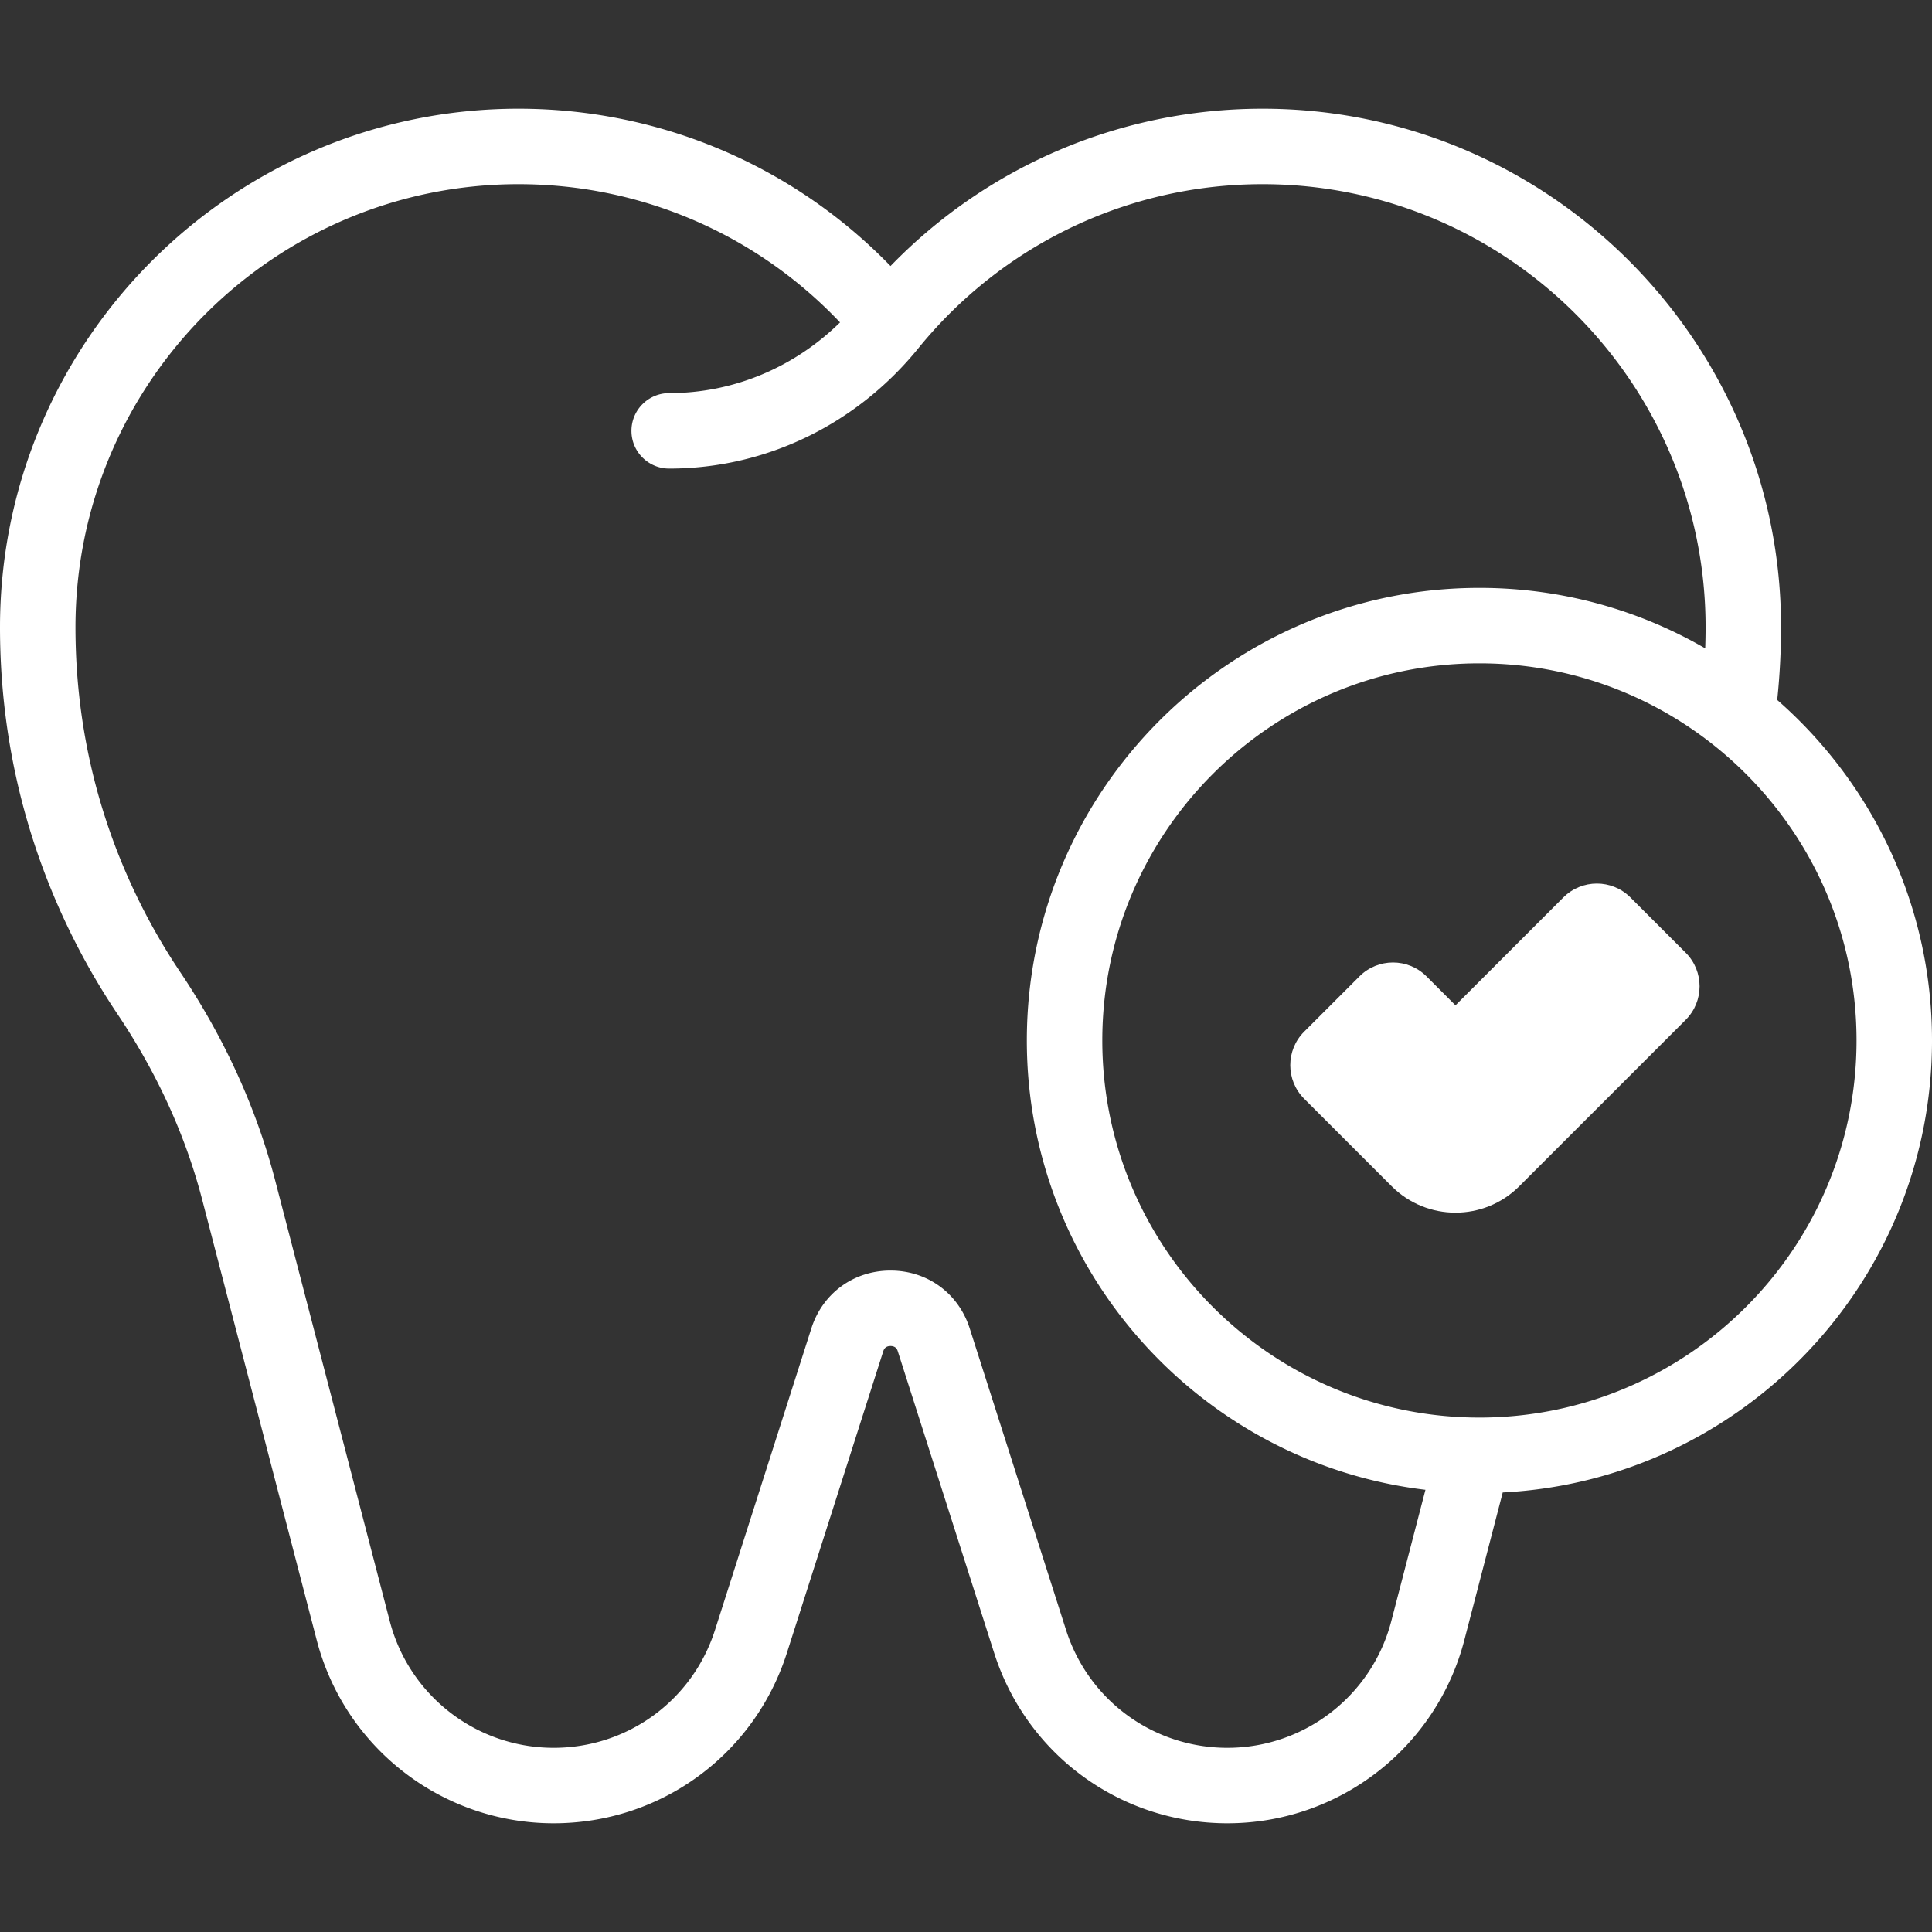
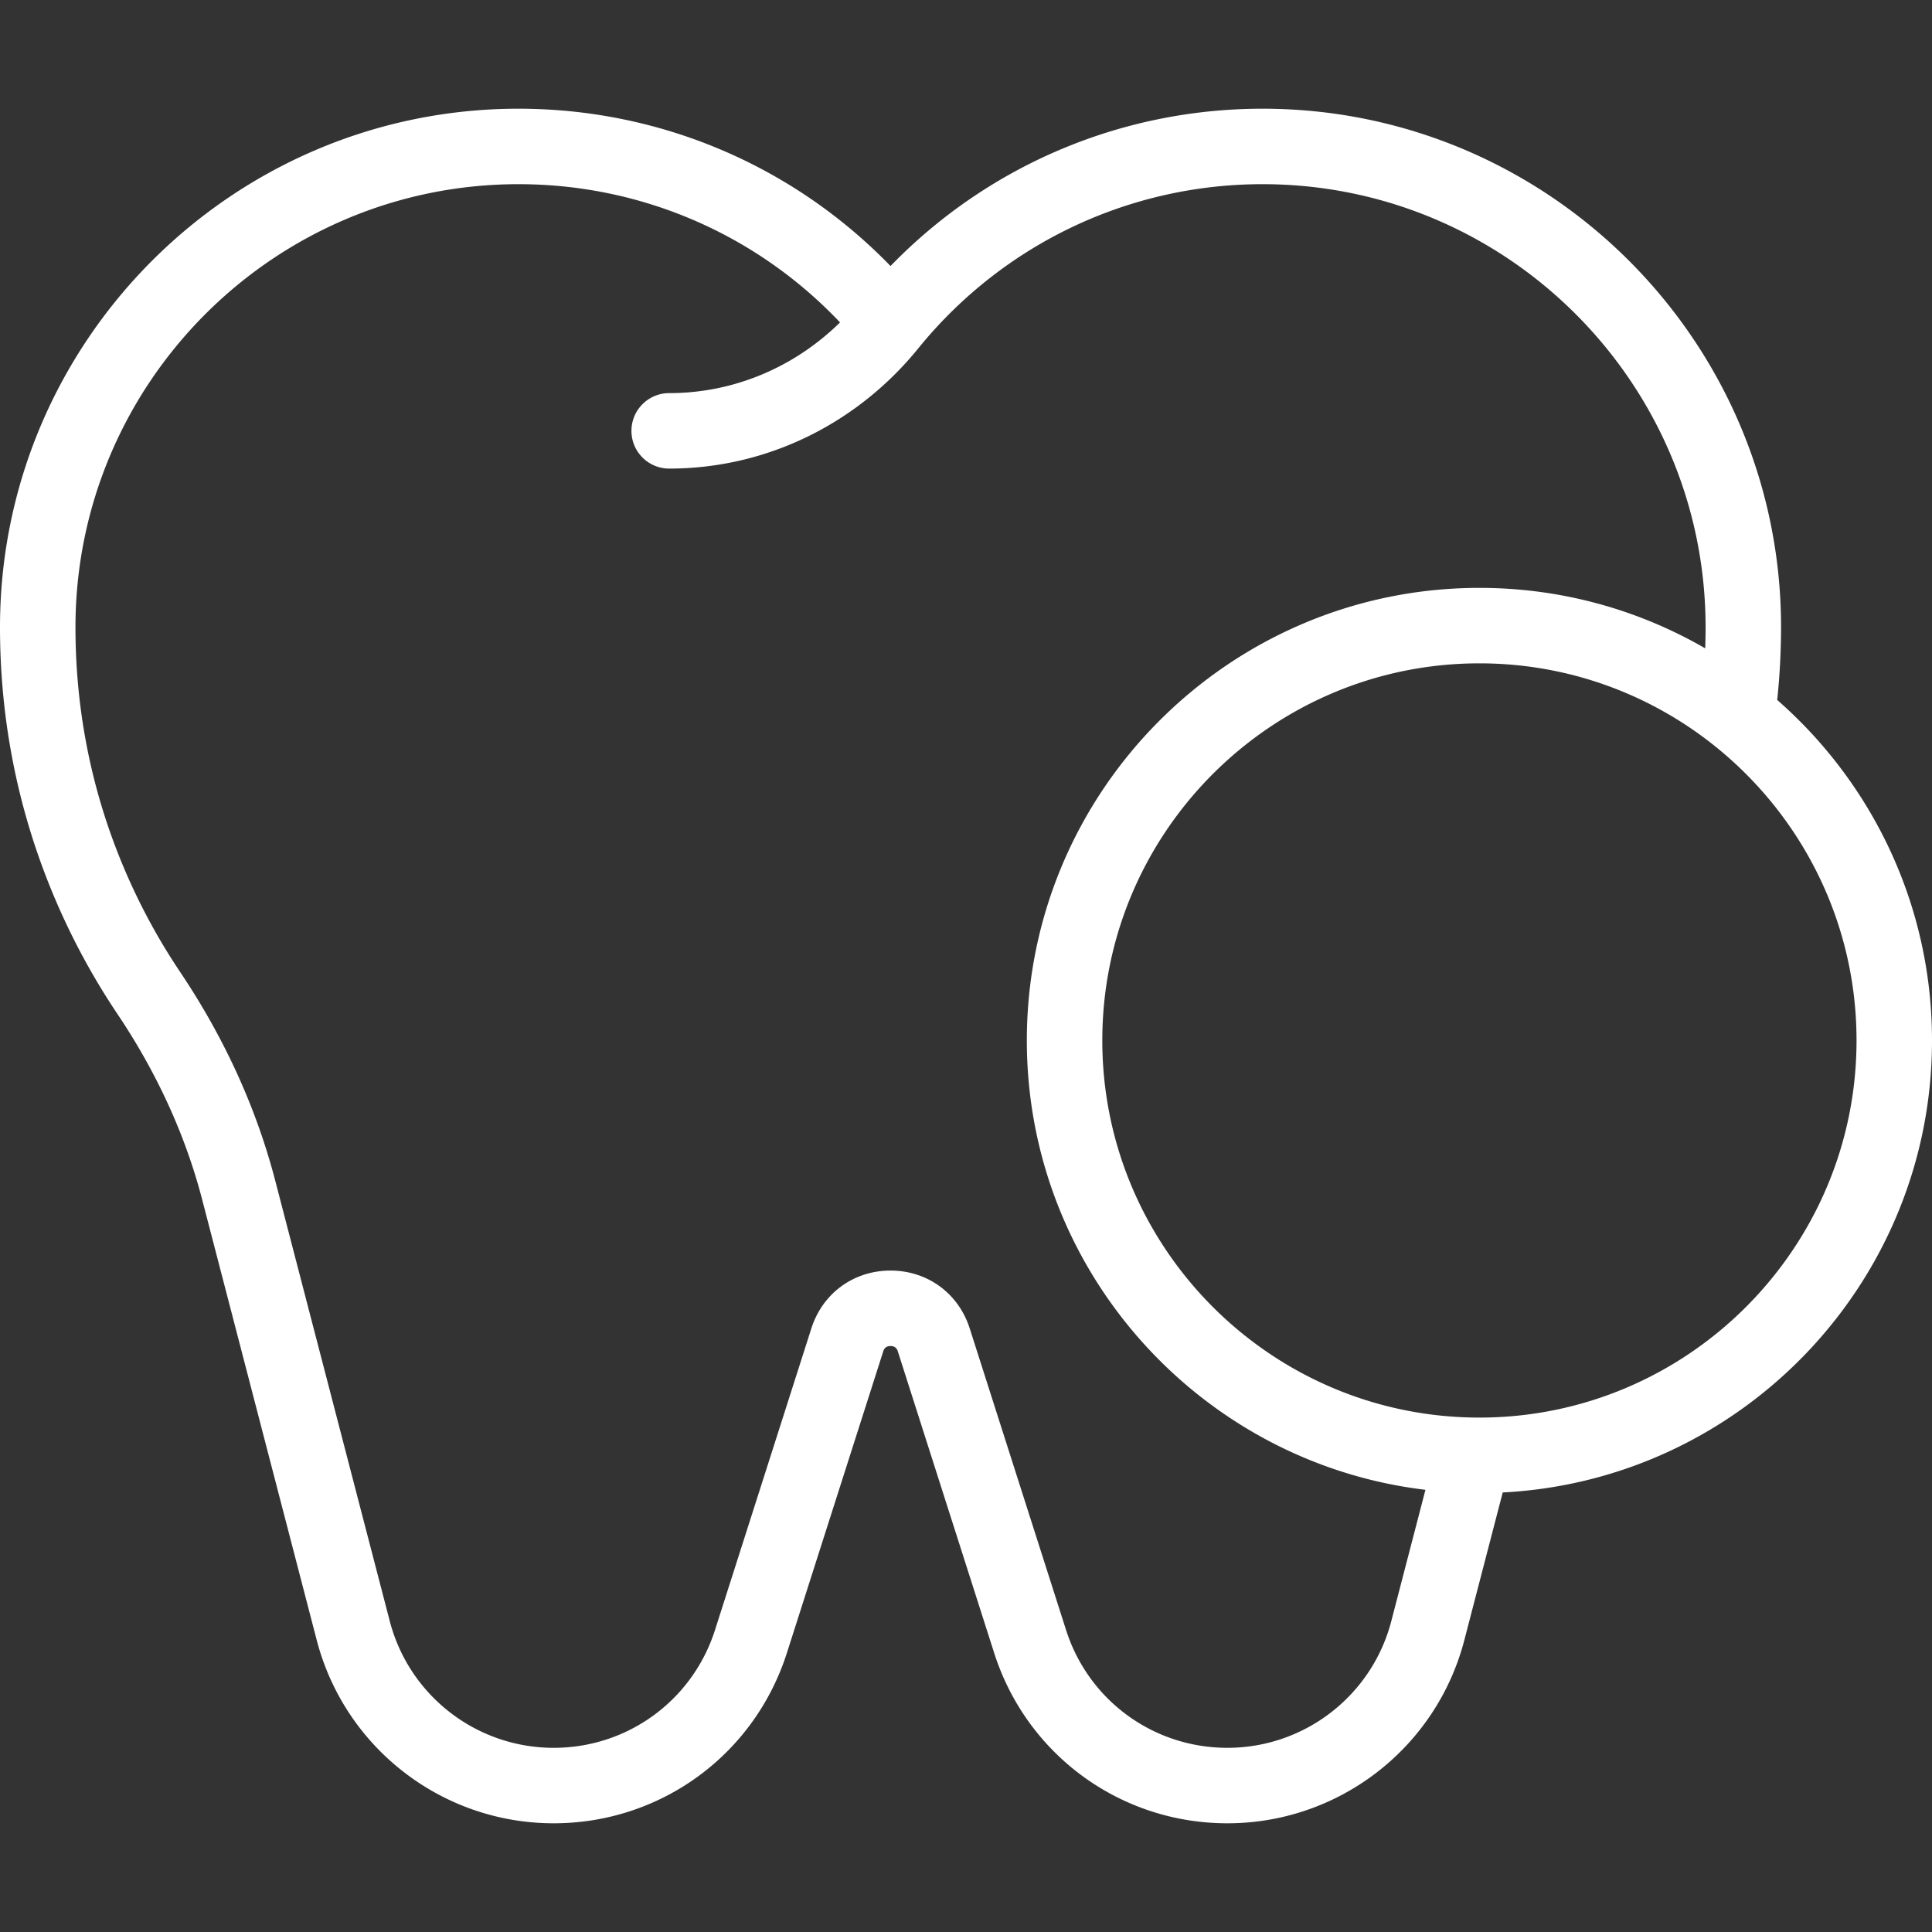
<svg xmlns="http://www.w3.org/2000/svg" width="512" height="512" x="0" y="0" viewBox="0 0 512.002 512.002" style="enable-background:new 0 0 512 512" xml:space="preserve">
  <rect x="0" y="0" width="512.002" height="512.002" fill="#333333" stroke="none" />
  <g>
-     <path d="M432.082 237.838c-4.909-4.91-12.87-4.91-17.779 0l-28.584 28.584-7.671-7.671c-4.909-4.91-12.87-4.91-17.779 0l-14.648 14.648c-4.91 4.91-4.91 12.87 0 17.779l23.184 23.184c9.342 9.341 24.487 9.341 33.828 0l44.097-44.096c4.91-4.91 4.91-12.87 0-17.779z" fill="#ffffff" data-original="#000000" />
    <path d="M470.982 185.497A186.902 186.902 0 0 0 472 166.22c0-75.769-61.643-137.412-137.411-137.412-37.443 0-72.77 15.065-98.589 41.691-25.819-26.626-61.146-41.691-98.589-41.691C61.643 28.809 0 90.452 0 166.221c0 27.817 6.047 54.553 17.971 79.464a184.514 184.514 0 0 0 13.166 23.057c10.462 15.59 18.014 32.137 22.446 49.181l30.35 116.716c7.435 28.588 33.257 48.554 62.795 48.554 28.342 0 53.18-18.14 61.806-45.138l25.535-79.929c.124-.386.451-1.411 1.933-1.411 1.479 0 1.807 1.024 1.931 1.411l25.535 79.93c8.626 26.998 33.464 45.138 61.806 45.138 29.539 0 55.362-19.966 62.795-48.555l10.173-39.12c63.276-3.226 113.762-55.719 113.762-119.783-.002-35.942-15.897-68.237-41.022-90.239zm-102.27 244.108c-5.143 19.776-23.005 33.588-43.439 33.588-19.605 0-36.788-12.548-42.755-31.224l-25.534-79.929c-2.974-9.309-11.21-15.325-20.982-15.325h-.001c-9.772 0-18.009 6.016-20.982 15.325l-25.535 79.929c-5.967 18.676-23.149 31.225-42.755 31.225-20.434 0-38.296-13.812-43.439-33.588L72.94 312.89c-4.999-19.227-13.476-37.83-25.194-55.292a164.176 164.176 0 0 1-11.733-20.547C25.387 214.855 20 191.025 20 166.221 20 101.48 72.671 48.809 137.411 48.809c32.464 0 63.062 13.251 85.208 36.635-12.21 11.995-28.315 18.737-45.277 18.737-5.522 0-10 4.477-10 10s4.478 10 10 10c25.711 0 49.906-11.795 66.347-32.275 22.419-27.354 55.581-43.097 90.9-43.097 64.74 0 117.411 52.67 117.411 117.412 0 1.864-.037 3.731-.1 5.597-17.622-10.187-38.061-16.023-59.838-16.023-66.135 0-119.939 53.805-119.939 119.94 0 61.295 46.22 111.99 105.635 119.084zm23.35-53.93c-55.106 0-99.939-44.833-99.939-99.94s44.833-99.94 99.939-99.94c55.107 0 99.94 44.833 99.94 99.94s-44.833 99.94-99.94 99.94z" fill="#ffffff" data-original="#000000" />
  </g>
</svg>